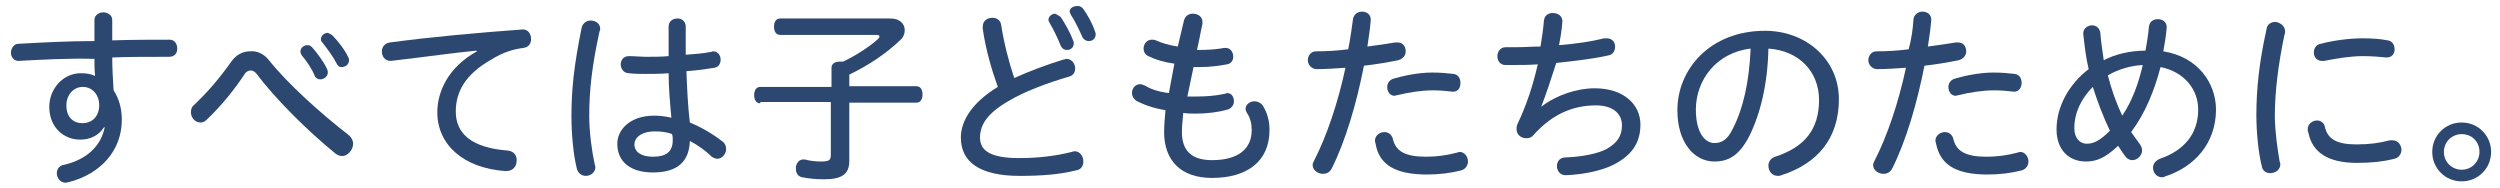
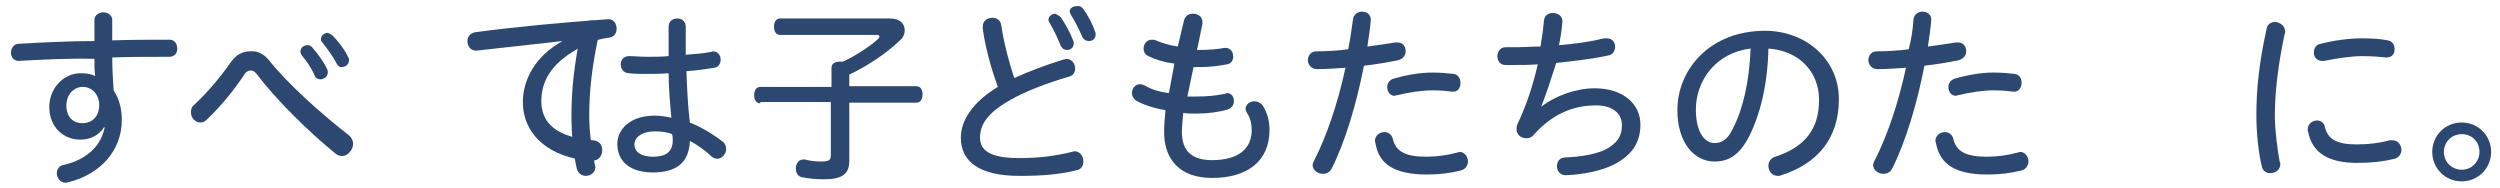
<svg xmlns="http://www.w3.org/2000/svg" version="1.0" id="レイヤー_1" x="0px" y="0px" viewBox="0 0 365.3 27.5" style="enable-background:new 0 0 365.3 27.5;" xml:space="preserve">
  <style type="text/css">
	.st0{fill:#2C4871;}
</style>
  <g>
    <g>
      <path class="st0" d="M13.8,2.9c0-0.7,0.7-1.1,1.3-1.1c0.6,0,1.3,0.4,1.3,1.1v3c2.9-0.1,5.7-0.1,8.4-0.1c0.7,0,1.1,0.6,1.1,1.3    s-0.4,1.2-1.2,1.2c-3.1,0-6.1,0-8.3,0.1c0,1.6,0.1,3.2,0.2,4.8c0.8,1.2,1.2,2.7,1.2,4.3c0,4.5-3.1,7.9-7.7,9.1    c-0.1,0-0.4,0.1-0.5,0.1c-0.8,0-1.3-0.7-1.3-1.4c0-0.5,0.3-1.1,1-1.2c3.5-0.8,5.5-2.9,6-5.5l-0.1,0c-0.8,1.2-2,1.8-3.5,1.8    c-2.4,0-4.5-1.8-4.5-4.8c0-2.6,2-4.9,4.6-4.9c0.8,0,1.5,0.1,2.1,0.4c-0.1-0.8-0.1-1.7-0.1-2.5C10.1,8.5,6.3,8.7,2.7,8.9    c-0.7,0-1.1-0.6-1.1-1.2c0-0.6,0.4-1.3,1.1-1.3C6.2,6.2,10.1,6,13.8,6V2.9z M9.7,15.4c0,1.8,1.1,2.6,2.3,2.6c1.5,0,2.5-1,2.5-2.7    c0-1.3-0.9-2.6-2.4-2.6C10.7,12.7,9.7,13.9,9.7,15.4z" />
      <path class="st0" d="M39.3,8.8c2.8,3.5,7.6,7.8,11.6,10.9c0.5,0.4,0.7,0.9,0.7,1.3c0,0.9-0.8,1.8-1.6,1.8c-0.3,0-0.6-0.1-0.9-0.3    c-4.1-3.3-8.9-8.1-11.6-11.7c-0.3-0.4-0.6-0.5-0.9-0.5s-0.7,0.2-0.9,0.6c-1.4,2.1-3.2,4.4-5.5,6.6c-0.3,0.3-0.6,0.4-0.9,0.4    c-0.8,0-1.4-0.7-1.4-1.5c0-0.4,0.1-0.8,0.5-1.1c2-1.9,3.7-3.9,5.4-6.3c0.7-1,1.7-1.5,2.7-1.5C37.5,7.4,38.5,7.8,39.3,8.8z     M45.6,6.9c0.7,0.8,1.7,2.1,2.2,3.2c0.1,0.2,0.1,0.3,0.1,0.5c0,0.6-0.6,1-1.1,1c-0.3,0-0.7-0.2-0.8-0.5c-0.4-1-1.2-2.2-1.9-3    c-0.1-0.2-0.2-0.3-0.2-0.6c0-0.5,0.5-0.9,1-0.9C45.1,6.6,45.3,6.6,45.6,6.9z M48.6,5.2c0.8,0.8,1.8,2.1,2.3,3.2    C51,8.5,51,8.7,51,8.8c0,0.6-0.5,1-1.1,1c-0.3,0-0.5-0.1-0.7-0.5c-0.5-1-1.4-2.2-2.1-3.1c-0.2-0.2-0.2-0.3-0.2-0.5    c0-0.5,0.5-0.9,1-0.9C48.1,4.9,48.4,5,48.6,5.2z" />
-       <path class="st0" d="M69.6,7.4c-3.2,0.3-7.3,0.9-12.5,1.5c-0.9,0-1.3-0.7-1.3-1.4c0-0.6,0.4-1.2,1.2-1.3c6-0.8,12.6-1.4,19.4-1.9    c0.8,0,1.2,0.7,1.2,1.4c0,0.6-0.3,1.2-1.1,1.3c-1.6,0.2-3.1,0.7-4.7,1.7c-3.9,2.2-5.2,4.8-5.2,7.6c0,3.3,2.4,5.3,7.6,5.7    c0.9,0.1,1.3,0.7,1.3,1.4c0,0.9-0.5,1.6-1.6,1.6c-6.1-0.4-10-3.8-10-8.6c0-3,1.6-6.6,5.8-8.9L69.6,7.4z" />
+       <path class="st0" d="M69.6,7.4c-0.9,0-1.3-0.7-1.3-1.4c0-0.6,0.4-1.2,1.2-1.3c6-0.8,12.6-1.4,19.4-1.9    c0.8,0,1.2,0.7,1.2,1.4c0,0.6-0.3,1.2-1.1,1.3c-1.6,0.2-3.1,0.7-4.7,1.7c-3.9,2.2-5.2,4.8-5.2,7.6c0,3.3,2.4,5.3,7.6,5.7    c0.9,0.1,1.3,0.7,1.3,1.4c0,0.9-0.5,1.6-1.6,1.6c-6.1-0.4-10-3.8-10-8.6c0-3,1.6-6.6,5.8-8.9L69.6,7.4z" />
      <path class="st0" d="M87.7,4.2c0,0.1,0,0.2-0.1,0.4c-1.1,5-1.5,8.6-1.5,12.3c0,2.5,0.4,5.3,0.8,7.1c0,0.1,0.1,0.3,0.1,0.4    c0,0.8-0.7,1.3-1.4,1.3c-0.5,0-1.1-0.3-1.3-1c-0.5-2-0.8-4.9-0.8-7.8C83.5,13,83.9,9.4,85,4c0.2-0.7,0.8-1,1.3-1    C87.1,3,87.7,3.5,87.7,4.2z M97.7,3.9c0-0.8,0.6-1.2,1.3-1.2c0.6,0,1.2,0.4,1.2,1.2v4.1c1.4-0.1,2.6-0.2,3.6-0.4    c0.2,0,0.3-0.1,0.4-0.1c0.7,0,1.1,0.6,1.1,1.2c0,0.6-0.3,1.1-0.9,1.2c-1.2,0.2-2.6,0.4-4.1,0.5c0.1,2.5,0.2,5,0.5,7.5    c1.7,0.7,3.4,1.7,4.8,2.8c0.4,0.3,0.5,0.7,0.5,1.1c0,0.7-0.6,1.4-1.3,1.4c-0.2,0-0.5-0.1-0.8-0.3c-0.9-0.9-2.2-1.8-3.2-2.3    c-0.1,3.1-1.9,4.6-5.4,4.6c-3.2,0-5.2-1.5-5.2-4.2c0-2,1.8-4.1,5.4-4.1c0.8,0,1.6,0.1,2.5,0.3c-0.2-2.2-0.4-4.3-0.4-6.5    c-1.1,0.1-2.3,0.1-3.4,0.1c-0.8,0-1.6,0-2.4-0.1c-0.8,0-1.2-0.7-1.2-1.3c0-0.6,0.4-1.2,1.2-1.2c0.8,0,1.7,0.1,2.6,0.1    c1,0,2.1,0,3.2-0.1V3.9z M95.7,19.2c-2.1,0-3,1-3,1.9c0,1.1,1,1.8,2.7,1.8c1.9,0,2.9-0.7,2.9-2.4c0-0.3,0-0.6-0.1-0.9    C97.5,19.3,96.6,19.2,95.7,19.2z" />
      <path class="st0" d="M111.1,15.1c-0.6,0-0.9-0.5-0.9-1.2c0-0.7,0.3-1.2,0.9-1.2h10.4V9.9c0-0.6,0.5-0.9,1.3-0.9c0.1,0,0.3,0,0.4,0    c2.1-1,4-2.3,5.1-3.3c0.2-0.2,0.2-0.3,0.2-0.4c0-0.1-0.1-0.2-0.4-0.2H114c-0.6,0-0.9-0.5-0.9-1.2c0-0.7,0.3-1.2,0.9-1.2h16.1    c1.4,0,2.1,0.8,2.1,1.7c0,0.5-0.2,1.1-0.7,1.5c-2,1.9-4.5,3.6-7.4,5v1.7h9.8c0.6,0,0.9,0.5,0.9,1.2c0,0.7-0.3,1.2-0.9,1.2h-9.8    v8.5c0,1.9-1,2.7-3.7,2.7c-1.1,0-2.2-0.1-3.2-0.3c-0.5-0.1-0.9-0.5-0.9-1.2c0-0.1,0-0.2,0-0.4c0.2-0.7,0.6-1,1.1-1    c0.1,0,0.2,0,0.2,0c0.7,0.2,1.6,0.3,2.3,0.3c1.3,0,1.5-0.2,1.5-1v-7.7H111.1z" />
      <path class="st0" d="M155.4,8.7c0.2,0,0.3-0.1,0.4-0.1c0.8,0,1.3,0.7,1.3,1.4c0,0.5-0.2,1-0.9,1.2c-3.1,0.9-6.6,2.2-8.9,3.6    c-3.1,1.8-4.1,3.5-4.1,5.3c0,1.9,1.5,3,5.7,3c2.8,0,5.3-0.3,7.7-0.9c0.1,0,0.2-0.1,0.4-0.1c0.8,0,1.3,0.7,1.3,1.5    c0,0.6-0.3,1.2-1.1,1.3c-2.4,0.6-5,0.8-8.2,0.8c-5.8,0-8.6-2-8.6-5.6c0-2.4,1.6-5.1,5.4-7.4c-0.9-2.5-1.8-5.6-2.2-8.5    c0-0.2,0-0.2,0-0.3c0-0.9,0.7-1.3,1.4-1.3c0.6,0,1.2,0.3,1.3,1.1c0.4,2.6,1.1,5.3,1.9,7.7C150.4,10.4,153.1,9.4,155.4,8.7z     M155,2.5c0.6,0.9,1.4,2.3,1.8,3.4c0.1,0.2,0.1,0.3,0.1,0.4c0,0.7-0.5,1-1,1c-0.4,0-0.7-0.2-0.9-0.6c-0.4-1-1-2.3-1.6-3.3    c-0.1-0.2-0.2-0.3-0.2-0.5c0-0.5,0.5-0.9,1-0.9C154.5,2.2,154.8,2.3,155,2.5z M158.2,1.2c0.7,0.9,1.5,2.4,1.8,3.4    c0.1,0.2,0.1,0.3,0.1,0.4c0,0.6-0.4,1-1,1c-0.4,0-0.7-0.2-0.9-0.5c-0.5-1.1-1.1-2.4-1.7-3.3c-0.1-0.2-0.2-0.4-0.2-0.5    c0-0.5,0.5-0.8,1-0.8C157.7,0.8,158,1,158.2,1.2z" />
      <path class="st0" d="M173,3c0.2-0.7,0.7-1,1.3-1c0.7,0,1.4,0.4,1.4,1.2c0,0.1,0,0.2,0,0.3c-0.3,1.3-0.5,2.6-0.8,3.8    c1.8,0,2.9-0.1,4-0.3c0.1,0,0.2,0,0.2,0c0.7,0,1.1,0.6,1.1,1.3c0,0.5-0.3,1-0.9,1.1c-1.1,0.2-2.4,0.4-4,0.4c-0.3,0-0.6,0-0.9,0    c-0.3,1.4-0.6,2.9-0.9,4.3c0.4,0,0.9,0,1.3,0c1.5,0,2.8-0.1,4.2-0.4c0.1,0,0.2-0.1,0.3-0.1c0.7,0,1,0.6,1,1.2c0,0.5-0.3,1-0.9,1.2    c-1.4,0.4-3,0.6-4.7,0.6c-0.6,0-1.2,0-1.8-0.1c-0.1,1.1-0.2,2-0.2,2.8c0,2.8,1.5,4.1,4.4,4.1c3.9,0,5.8-1.7,5.8-4.4    c0-0.9-0.2-1.8-0.7-2.5c-0.1-0.2-0.2-0.4-0.2-0.6c0-0.6,0.6-1.1,1.3-1.1c0.4,0,0.9,0.2,1.2,0.6c0.7,1.1,1,2.3,1,3.6    c0,4.6-3.3,7-8.4,7c-4.6,0-7-2.6-7-6.7c0-1,0.1-2.1,0.2-3.2c-1.8-0.3-3.2-0.8-4.3-1.4c-0.4-0.3-0.6-0.7-0.6-1.1    c0-0.7,0.5-1.3,1.2-1.3c0.2,0,0.4,0.1,0.7,0.2c0.8,0.5,1.9,0.9,3.5,1.1l0.8-4.3c-1.5-0.2-2.8-0.6-3.8-1.1    c-0.5-0.2-0.7-0.7-0.7-1.1c0-0.7,0.5-1.3,1.2-1.3c0.2,0,0.4,0,0.6,0.1c0.9,0.4,1.9,0.7,3.2,0.9L173,3z" />
      <path class="st0" d="M197.7,2.8c0.1-0.7,0.7-1.1,1.3-1.1c0.7,0,1.3,0.4,1.3,1.2c-0.1,1.3-0.3,2.6-0.5,3.9c1.5-0.2,2.9-0.4,4.1-0.6    c0.1,0,0.2,0,0.3,0c0.8,0,1.2,0.6,1.2,1.3c0,0.6-0.4,1.1-1.1,1.3c-1.5,0.3-3.2,0.6-5,0.8c-1.1,5.6-2.7,11-4.7,15    c-0.3,0.6-0.8,0.8-1.3,0.8c-0.7,0-1.5-0.5-1.5-1.3c0-0.2,0.1-0.4,0.2-0.6c1.9-3.7,3.5-8.5,4.6-13.6c-1.4,0.1-2.9,0.2-4.2,0.2    c-0.8,0-1.3-0.7-1.3-1.3c0-0.6,0.4-1.3,1.2-1.3c1.5,0,3.2-0.1,4.7-0.3C197.3,5.7,197.5,4.3,197.7,2.8z M201,21    c0-0.1-0.1-0.3-0.1-0.4c0-0.8,0.7-1.3,1.4-1.3c0.5,0,1,0.3,1.2,0.9c0.4,1.9,1.8,2.7,4.9,2.7c1.5,0,3-0.2,4.5-0.6    c0.1,0,0.2-0.1,0.4-0.1c0.7,0,1.2,0.7,1.2,1.4c0,0.5-0.3,1.1-1,1.3c-1.6,0.4-3.2,0.6-5,0.6C203.8,25.5,201.5,24,201,21z     M212.3,13.4c-0.9-0.1-1.8-0.2-2.9-0.2c-1.7,0-3.6,0.3-5.2,0.7c-0.2,0-0.3,0.1-0.4,0.1c-0.7,0-1.1-0.6-1.1-1.3    c0-0.5,0.3-1,0.9-1.2c1.7-0.5,3.8-0.9,5.7-0.9c1.2,0,2.2,0.1,3.1,0.2c0.7,0.1,1,0.7,1,1.3C213.4,12.8,213.1,13.4,212.3,13.4z" />
      <path class="st0" d="M225.2,15.6c2.2-1.7,5.2-2.7,7.8-2.7c4.3,0,6.7,2.4,6.7,5.3c0,2.8-1.4,4.6-4,5.9c-1.6,0.8-4.2,1.4-6.9,1.5    c-0.9,0-1.3-0.7-1.3-1.3c0-0.7,0.4-1.3,1.3-1.3c2.4-0.1,4.5-0.5,5.9-1.2c1.6-0.9,2.3-1.9,2.3-3.5c0-1.6-1.2-2.9-3.8-2.9    c-3.4,0-6.4,1.3-9.1,4.3c-0.3,0.4-0.7,0.5-1.1,0.5c-0.7,0-1.4-0.5-1.4-1.3c0-0.2,0-0.4,0.1-0.7c1.3-2.7,2.3-5.7,3-8.8    c-1.3,0.1-2.5,0.1-4.7,0.1c-0.8,0-1.2-0.6-1.2-1.3c0-0.6,0.4-1.3,1.2-1.3c0.5,0,1,0,1.5,0c1.2,0,2.4-0.1,3.6-0.1    c0.2-1.3,0.4-2.5,0.5-3.8c0.1-0.8,0.7-1.1,1.3-1.1c0.7,0,1.4,0.4,1.4,1.2c-0.1,1.4-0.3,2.5-0.5,3.5c2.4-0.2,4.6-0.5,6.6-1    c0.2,0,0.3,0,0.4,0c0.8,0,1.2,0.6,1.2,1.2c0,0.6-0.3,1.2-1,1.3c-2.2,0.5-4.9,0.8-7.6,1.1C226.6,11.7,225.9,13.8,225.2,15.6    L225.2,15.6z" />
      <path class="st0" d="M255.6,19.9c-1.5,2.9-3.1,3.7-5.1,3.7c-2.9,0-5.4-2.7-5.4-7.5c0-6,4.8-11.6,12.8-11.6c6,0,10.8,4.2,10.8,10    c0,5.7-3.1,9.4-8.4,11.1c-0.2,0.1-0.4,0.1-0.5,0.1c-0.9,0-1.4-0.7-1.4-1.5c0-0.5,0.3-1.1,1-1.3c4.3-1.4,6.4-4,6.4-8.3    c0-4.1-2.9-7.2-7.4-7.5C258.3,12.3,257.2,16.7,255.6,19.9z M247.8,16c0,3.5,1.4,4.9,2.7,4.9c1,0,1.9-0.4,2.7-2.1    c1.5-2.9,2.4-6.8,2.6-11.7C250.7,7.7,247.8,11.8,247.8,16z" />
      <path class="st0" d="M279.6,2.8c0.1-0.7,0.7-1.1,1.3-1.1c0.7,0,1.3,0.4,1.3,1.2c-0.1,1.3-0.3,2.6-0.5,3.9c1.5-0.2,2.9-0.4,4.1-0.6    c0.1,0,0.2,0,0.3,0c0.8,0,1.2,0.6,1.2,1.3c0,0.6-0.4,1.1-1.1,1.3c-1.5,0.3-3.2,0.6-5,0.8c-1.1,5.6-2.7,11-4.7,15    c-0.3,0.6-0.8,0.8-1.3,0.8c-0.7,0-1.5-0.5-1.5-1.3c0-0.2,0.1-0.4,0.2-0.6c1.9-3.7,3.5-8.5,4.6-13.6c-1.4,0.1-2.9,0.2-4.2,0.2    c-0.8,0-1.3-0.7-1.3-1.3c0-0.6,0.4-1.3,1.2-1.3c1.5,0,3.2-0.1,4.7-0.3C279.3,5.7,279.5,4.3,279.6,2.8z M282.9,21    c0-0.1-0.1-0.3-0.1-0.4c0-0.8,0.7-1.3,1.4-1.3c0.5,0,1,0.3,1.2,0.9c0.4,1.9,1.8,2.7,4.9,2.7c1.5,0,3-0.2,4.5-0.6    c0.1,0,0.2-0.1,0.4-0.1c0.7,0,1.2,0.7,1.2,1.4c0,0.5-0.3,1.1-1,1.3c-1.6,0.4-3.2,0.6-5,0.6C285.7,25.5,283.5,24,282.9,21z     M294.3,13.4c-0.9-0.1-1.8-0.2-2.9-0.2c-1.7,0-3.6,0.3-5.2,0.7c-0.2,0-0.3,0.1-0.4,0.1c-0.7,0-1.1-0.6-1.1-1.3    c0-0.5,0.3-1,0.9-1.2c1.7-0.5,3.8-0.9,5.7-0.9c1.2,0,2.2,0.1,3.1,0.2c0.7,0.1,1,0.7,1,1.3C295.4,12.8,295,13.4,294.3,13.4z" />
-       <path class="st0" d="M312.7,21.1c0.2,0.3,0.3,0.6,0.3,0.9c0,0.7-0.7,1.4-1.4,1.4c-0.3,0-0.7-0.1-1-0.5c-0.4-0.5-0.7-1-1.1-1.6    c-1.9,1.8-3.2,2.3-4.7,2.3c-2.5,0-4.3-1.7-4.3-4.7c0-3.3,1.8-6.6,4.7-8.8c-0.4-1.6-0.6-3.4-0.8-5.2c0-0.8,0.7-1.2,1.3-1.2    c0.6,0,1.1,0.4,1.2,1.1c0.1,1.3,0.3,2.6,0.5,4c1.7-0.9,3.9-1.4,6.1-1.4c0.2-1.1,0.4-2.3,0.5-3.5c0.1-0.8,0.7-1.1,1.3-1.1    c0.7,0,1.3,0.4,1.3,1.2c-0.1,1.3-0.3,2.4-0.5,3.5c5.1,0.8,7.7,4.7,7.7,8.5c0,4.9-3.1,8.4-7.5,9.8c-0.1,0.1-0.3,0.1-0.4,0.1    c-0.8,0-1.3-0.7-1.3-1.4c0-0.5,0.3-1,1-1.3c3.5-1.2,5.6-3.6,5.6-7.2c0-2.9-2-5.5-5.5-6.2c-0.9,3.4-2.2,6.7-4.3,9.5    C311.8,19.9,312.3,20.5,312.7,21.1z M303.1,18.7c0,1.6,0.9,2.3,1.8,2.3c1,0,1.9-0.4,3.4-1.9c-1-2.1-1.8-4.2-2.5-6.4    C304.2,14.3,303.1,16.4,303.1,18.7z M313.1,9.5c-1.8,0.1-3.5,0.6-5.1,1.5c0.5,2,1.2,4,2.1,5.9C311.6,14.7,312.5,12.1,313.1,9.5z" />
      <path class="st0" d="M333.9,4.6c0,0.1,0,0.3-0.1,0.5c-0.9,4.3-1.4,8.3-1.4,11.8c0,2.2,0.4,5,0.7,6.7c0.1,0.2,0.1,0.3,0.1,0.4    c0,0.8-0.7,1.3-1.5,1.3c-0.5,0-1.1-0.3-1.2-1c-0.5-1.9-0.8-5-0.8-7.5c0-3.7,0.4-7.7,1.5-12.6c0.1-0.7,0.7-1,1.3-1    C333.2,3.3,333.9,3.8,333.9,4.6z M339.7,18.5c0.4,1.8,1.7,2.6,4.6,2.6c1.9,0,3.4-0.2,4.9-0.6c0.1,0,0.2,0,0.4,0    c0.8,0,1.3,0.7,1.3,1.4c0,0.5-0.3,1.1-1,1.3c-1.6,0.4-3.3,0.6-5.5,0.6c-4.2,0-6.5-1.5-7.1-4.4c-0.1-0.2-0.1-0.4-0.1-0.5    c0-0.8,0.7-1.3,1.4-1.3C339,17.6,339.6,17.9,339.7,18.5z M348.9,5.9c0.7,0.1,1,0.7,1,1.3c0,0.7-0.4,1.2-1.2,1.2    c-1-0.1-2.1-0.2-3.5-0.2c-1.6,0-3.6,0.3-5.6,0.7c-0.1,0-0.2,0-0.3,0c-0.7,0-1.2-0.5-1.2-1.2c0-0.6,0.3-1.2,1-1.3    c1.9-0.5,4.2-0.8,6.1-0.8C346.8,5.6,347.9,5.7,348.9,5.9z" />
      <path class="st0" d="M364,22.2c0,2.4-1.9,4.3-4.3,4.3c-2.4,0-4.3-1.9-4.3-4.3c0-2.4,1.9-4.3,4.3-4.3C362.1,17.9,364,19.8,364,22.2    z M357.1,22.2c0,1.5,1.2,2.6,2.6,2.6c1.5,0,2.6-1.2,2.6-2.6c0-1.5-1.1-2.6-2.6-2.6C358.3,19.6,357.1,20.7,357.1,22.2z" />
    </g>
  </g>
</svg>